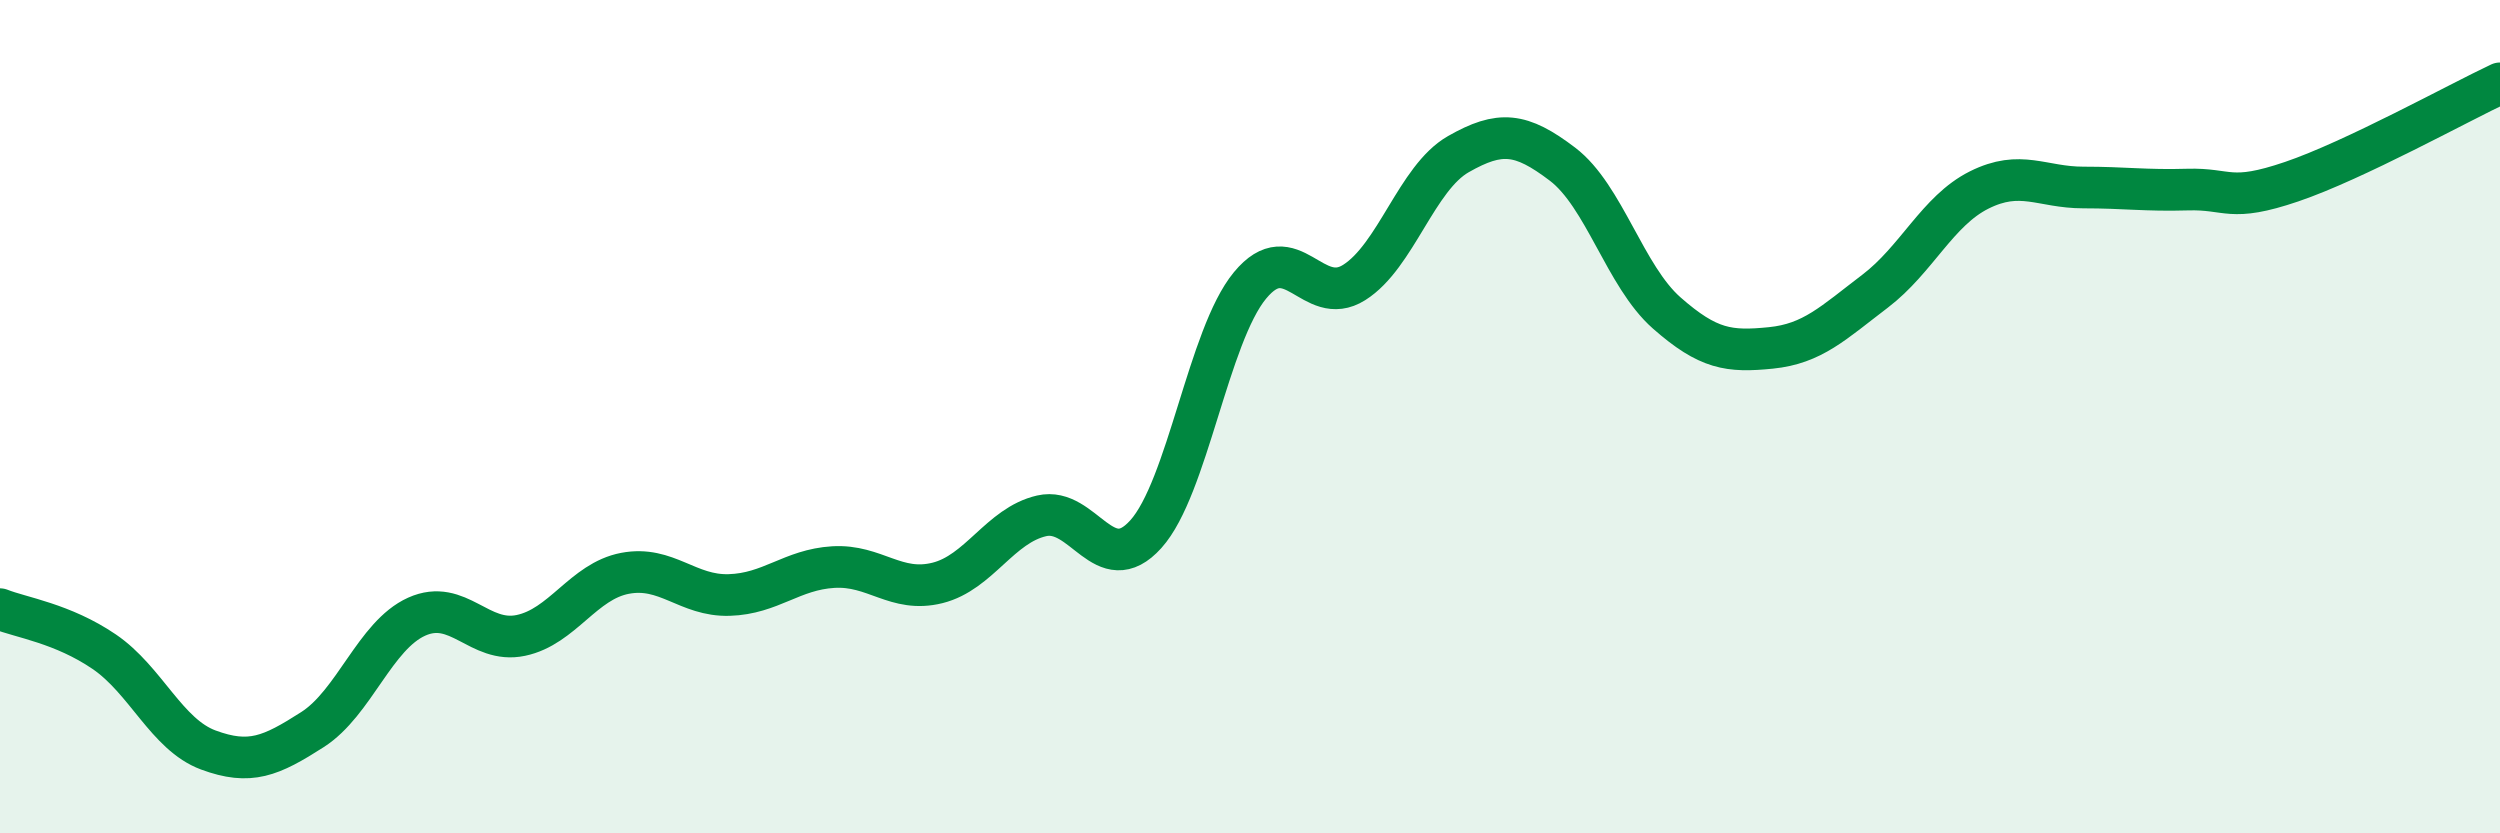
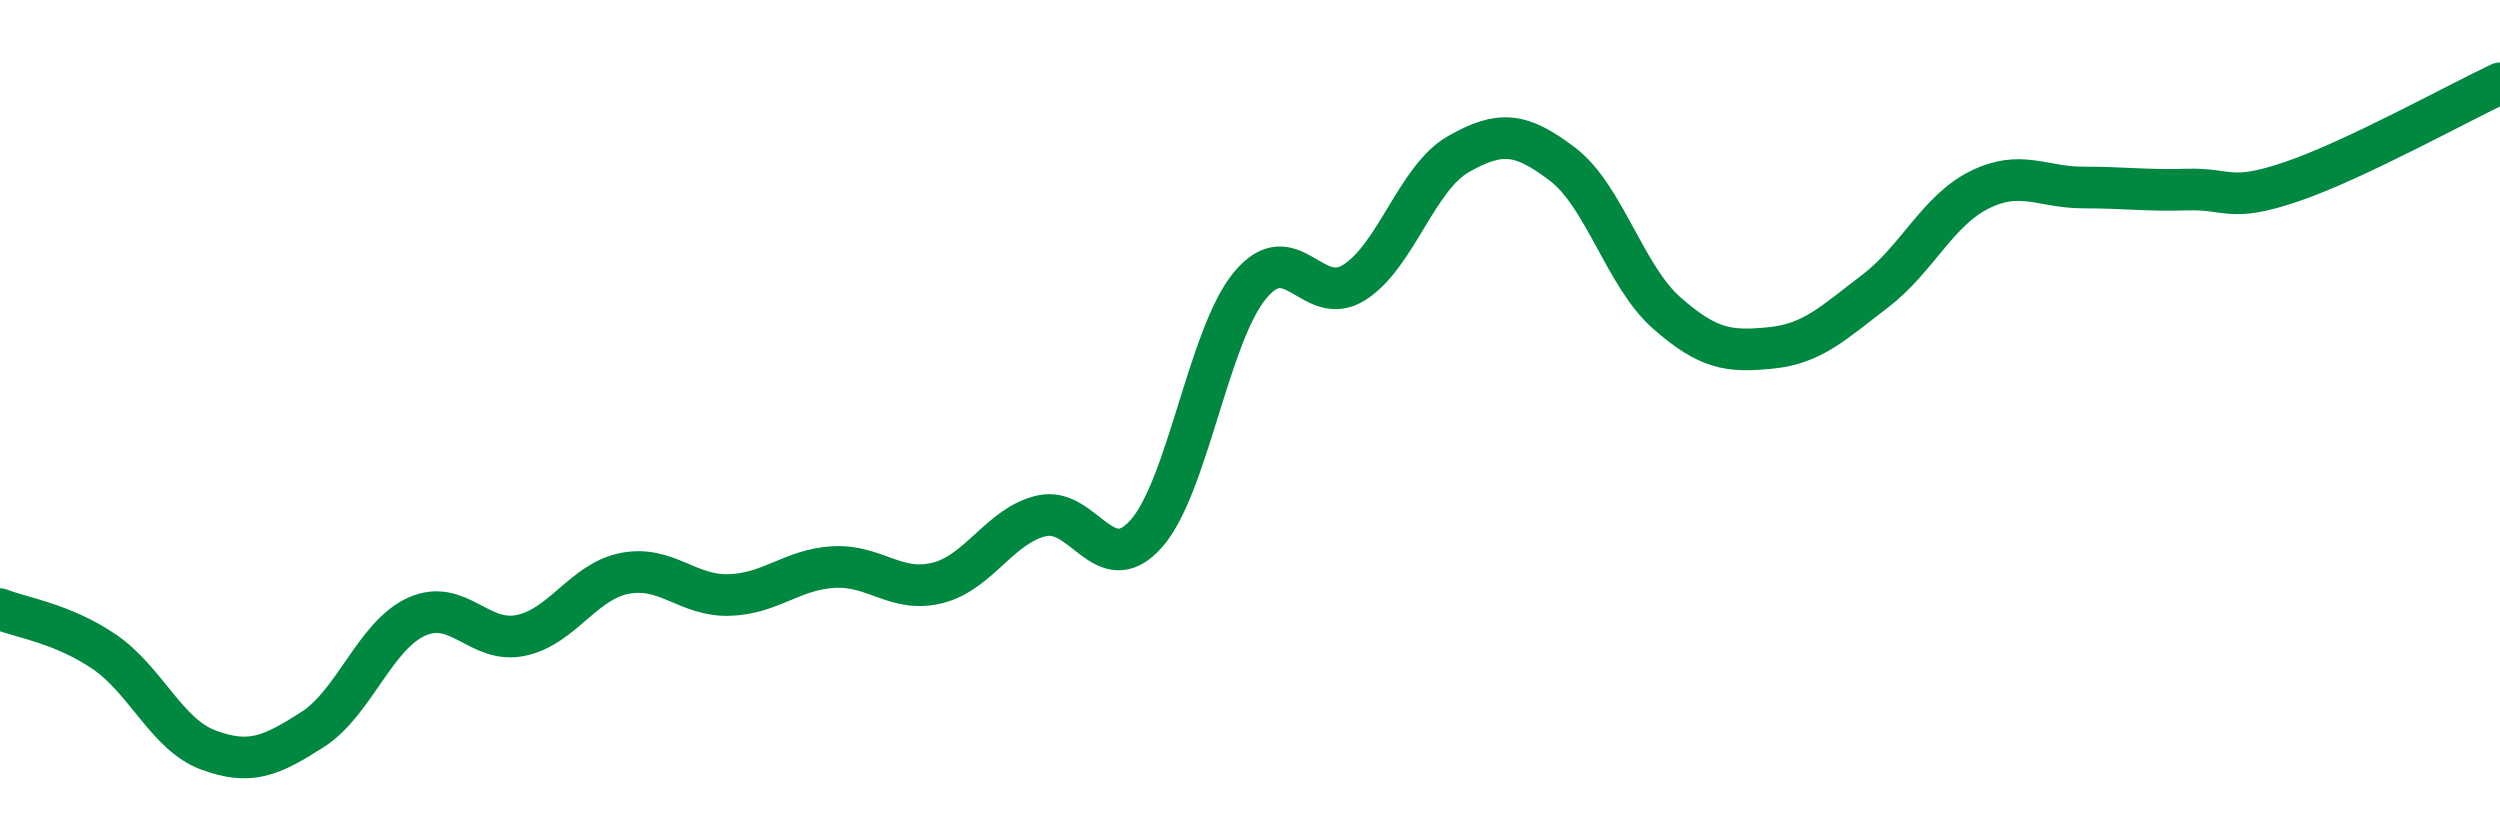
<svg xmlns="http://www.w3.org/2000/svg" width="60" height="20" viewBox="0 0 60 20">
-   <path d="M 0,14.62 C 0.5,14.82 1.5,14.96 2.5,15.64 C 3.5,16.32 4,17.63 5,18 C 6,18.37 6.5,18.15 7.5,17.51 C 8.5,16.87 9,15.25 10,14.8 C 11,14.35 11.5,15.46 12.5,15.25 C 13.5,15.04 14,13.95 15,13.76 C 16,13.57 16.5,14.31 17.5,14.28 C 18.5,14.25 19,13.67 20,13.61 C 21,13.55 21.5,14.24 22.5,13.99 C 23.5,13.74 24,12.61 25,12.38 C 26,12.15 26.5,13.93 27.5,12.82 C 28.5,11.71 29,8.06 30,6.85 C 31,5.64 31.5,7.41 32.5,6.78 C 33.5,6.15 34,4.27 35,3.7 C 36,3.13 36.5,3.18 37.5,3.94 C 38.5,4.7 39,6.63 40,7.51 C 41,8.39 41.5,8.45 42.5,8.35 C 43.5,8.25 44,7.75 45,6.99 C 46,6.23 46.5,5.06 47.5,4.56 C 48.5,4.06 49,4.5 50,4.5 C 51,4.5 51.5,4.58 52.5,4.55 C 53.5,4.52 53.5,4.87 55,4.36 C 56.5,3.85 59,2.47 60,2L60 20L0 20Z" fill="#008740" opacity="0.1" stroke-linecap="round" stroke-linejoin="round" />
  <path d="M 0,14.62 C 0.5,14.82 1.5,14.96 2.5,15.64 C 3.5,16.32 4,17.63 5,18 C 6,18.37 6.5,18.15 7.5,17.51 C 8.5,16.87 9,15.25 10,14.8 C 11,14.35 11.5,15.46 12.5,15.25 C 13.5,15.04 14,13.95 15,13.76 C 16,13.57 16.5,14.31 17.5,14.28 C 18.5,14.25 19,13.67 20,13.61 C 21,13.55 21.5,14.24 22.5,13.99 C 23.5,13.74 24,12.61 25,12.38 C 26,12.15 26.5,13.93 27.5,12.82 C 28.5,11.71 29,8.06 30,6.85 C 31,5.64 31.5,7.41 32.5,6.78 C 33.5,6.15 34,4.27 35,3.7 C 36,3.13 36.5,3.18 37.5,3.94 C 38.5,4.7 39,6.63 40,7.51 C 41,8.39 41.5,8.45 42.5,8.35 C 43.5,8.25 44,7.75 45,6.99 C 46,6.23 46.5,5.06 47.5,4.56 C 48.5,4.06 49,4.5 50,4.5 C 51,4.5 51.5,4.58 52.5,4.55 C 53.5,4.52 53.5,4.87 55,4.36 C 56.5,3.85 59,2.47 60,2" stroke="#008740" stroke-width="1" fill="none" stroke-linecap="round" stroke-linejoin="round" />
</svg>